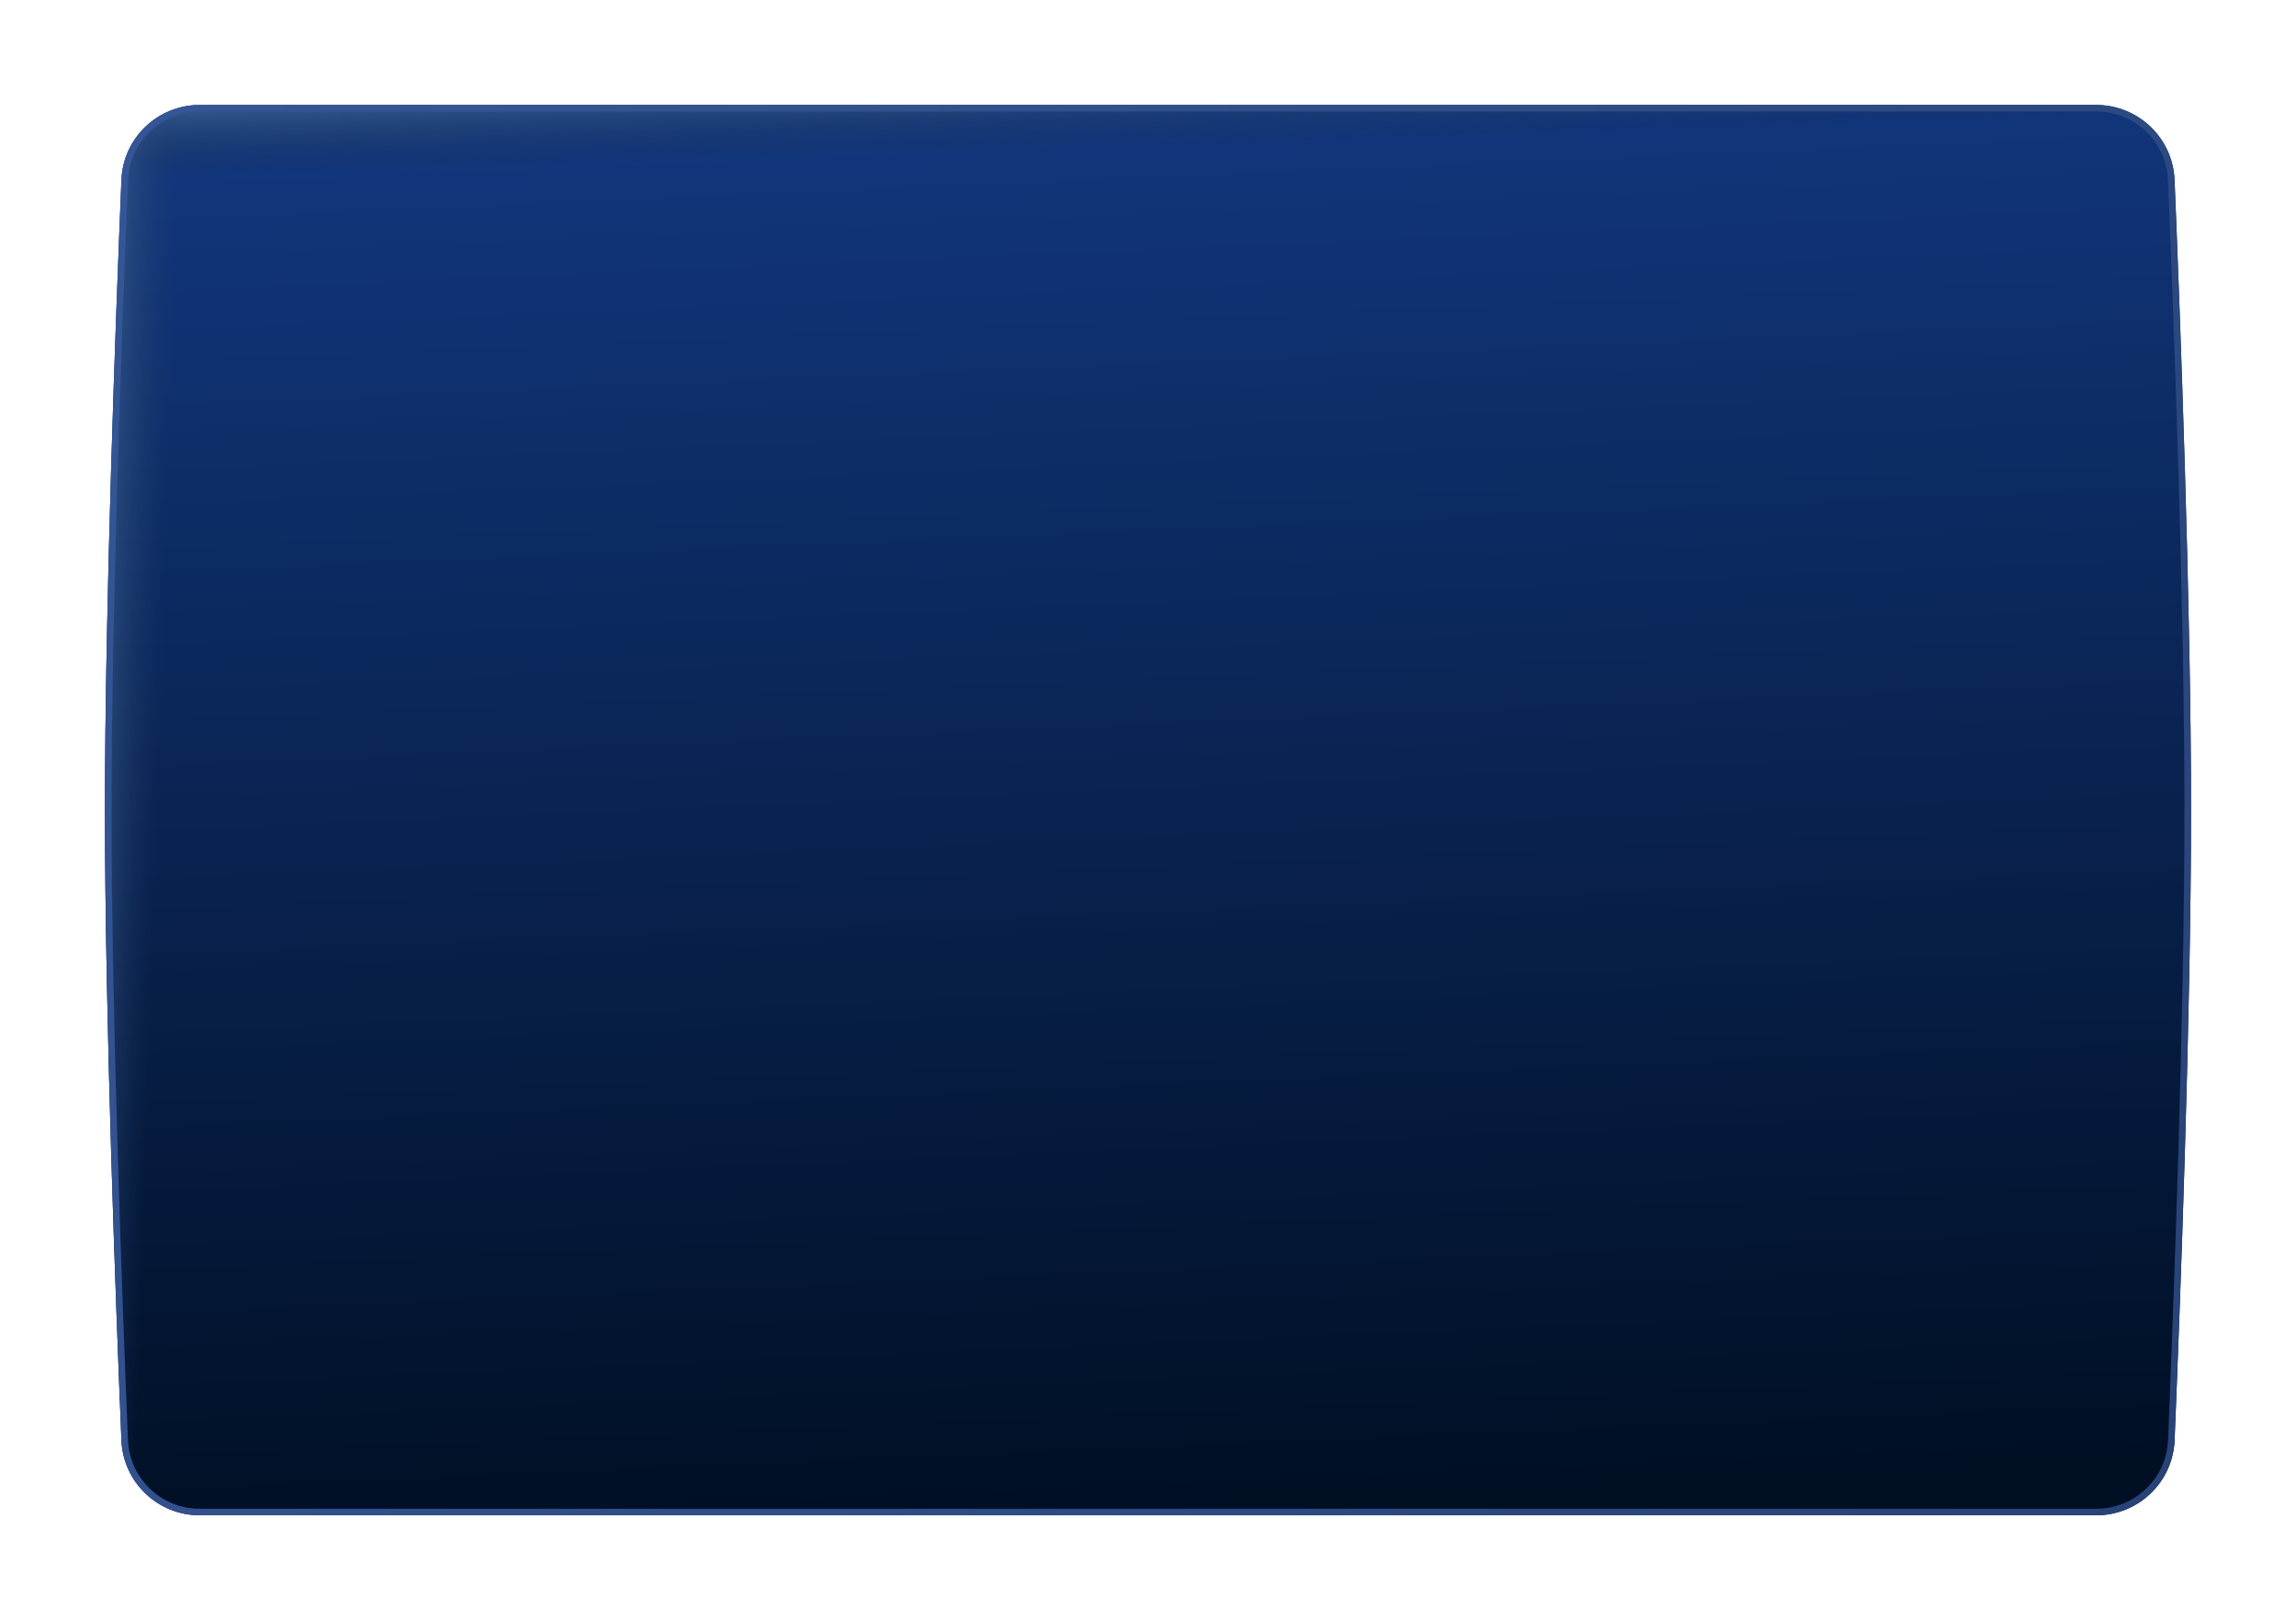
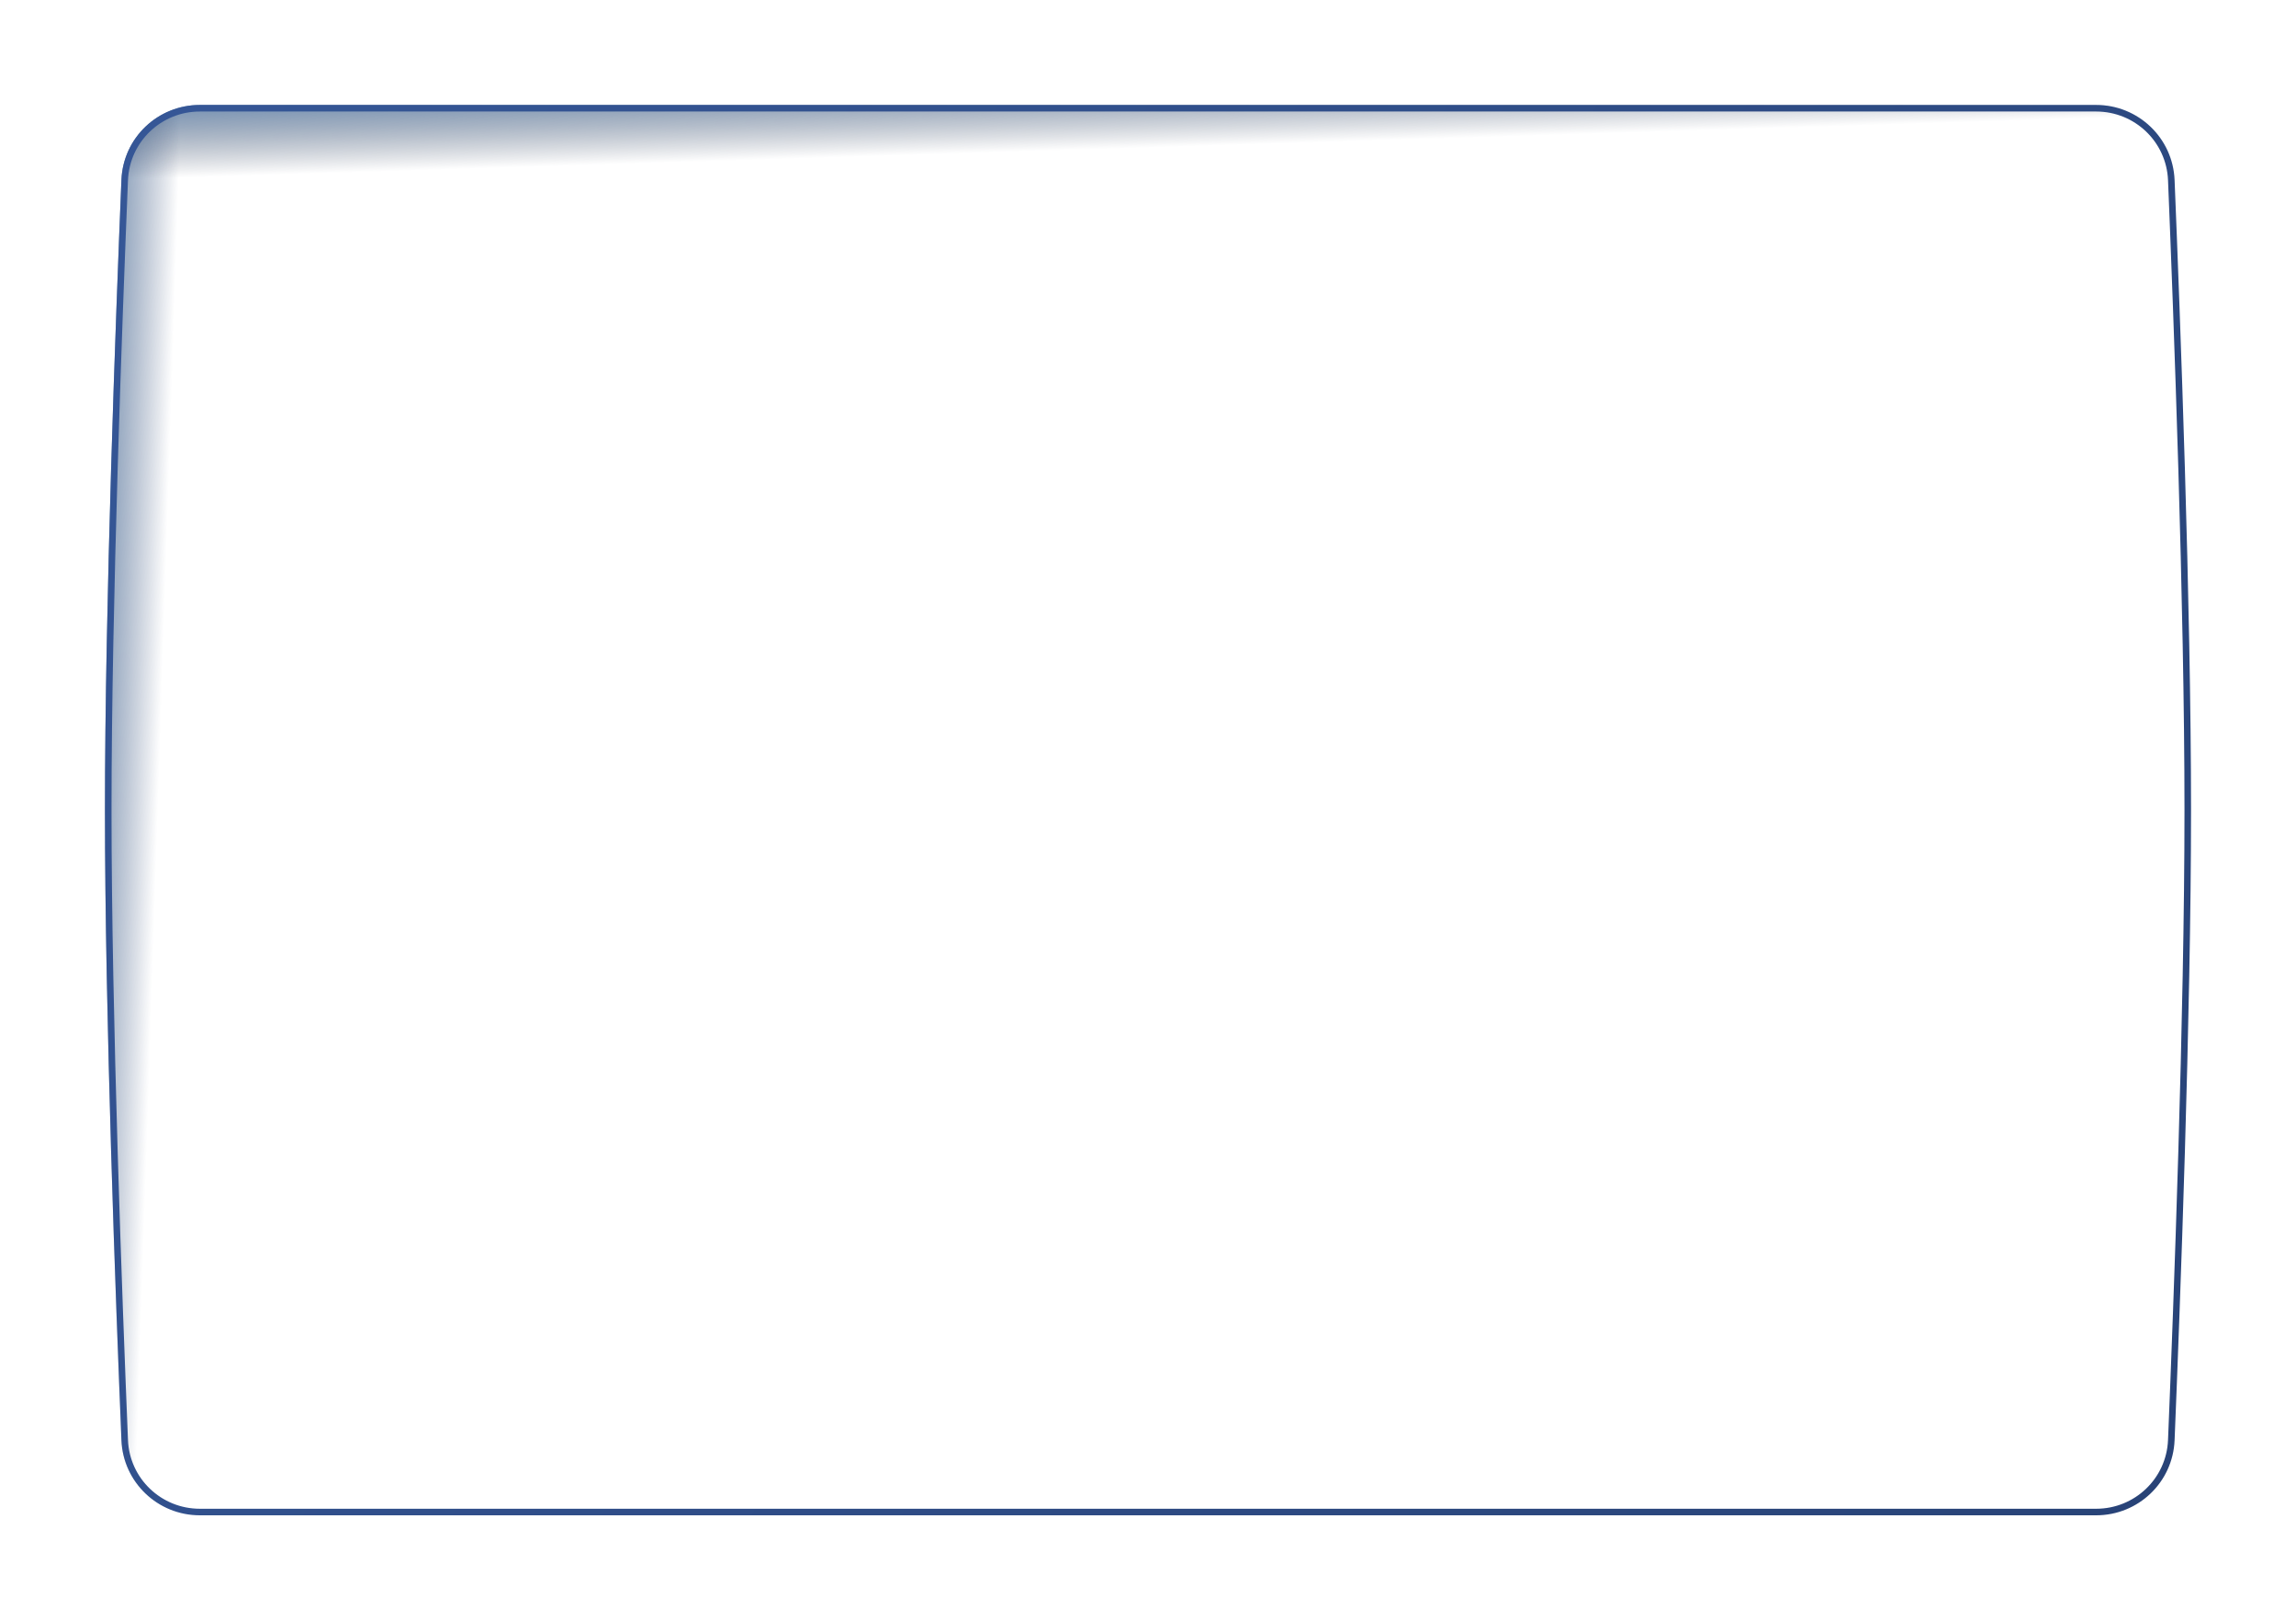
<svg xmlns="http://www.w3.org/2000/svg" width="350" height="247" viewBox="0 0 350 247" fill="none">
  <g filter="url(#filter0_d_519_1012)">
-     <path d="M18.509 26.432C18.773 20.023 24.049 15 30.463 15H319.537C325.951 15 331.227 20.023 331.491 26.432C332.342 47.065 334 91.281 334 122.5C334 153.72 332.342 197.935 331.491 218.568C331.227 224.977 325.951 230 319.537 230H30.463C24.049 230 18.773 224.977 18.509 218.568C17.658 197.935 16 153.72 16 122.5C16 91.281 17.658 47.065 18.509 26.432Z" fill="url(#paint0_linear_519_1012)" />
    <path d="M18.509 26.432C18.773 20.023 24.049 15 30.463 15H319.537C325.951 15 331.227 20.023 331.491 26.432C332.342 47.065 334 91.281 334 122.5C334 153.72 332.342 197.935 331.491 218.568C331.227 224.977 325.951 230 319.537 230H30.463C24.049 230 18.773 224.977 18.509 218.568C17.658 197.935 16 153.72 16 122.5C16 91.281 17.658 47.065 18.509 26.432Z" fill="url(#paint1_linear_519_1012)" fill-opacity="0.7" />
    <path d="M18.509 26.432C18.773 20.023 24.049 15 30.463 15H319.537C325.951 15 331.227 20.023 331.491 26.432C332.342 47.065 334 91.281 334 122.5C334 153.72 332.342 197.935 331.491 218.568C331.227 224.977 325.951 230 319.537 230H30.463C24.049 230 18.773 224.977 18.509 218.568C17.658 197.935 16 153.72 16 122.5C16 91.281 17.658 47.065 18.509 26.432Z" fill="url(#paint2_linear_519_1012)" fill-opacity="0.7" />
    <path d="M19.009 26.453C19.262 20.314 24.315 15.5 30.463 15.5H319.537C325.685 15.5 330.738 20.314 330.991 26.453C331.842 47.086 333.5 91.292 333.5 122.5C333.5 153.708 331.842 197.914 330.991 218.547C330.738 224.686 325.685 229.5 319.537 229.5H30.463C24.315 229.5 19.262 224.686 19.009 218.547C18.158 197.914 16.5 153.708 16.5 122.5C16.5 91.292 18.158 47.086 19.009 26.453Z" stroke="url(#paint3_linear_519_1012)" />
  </g>
  <defs>
    <filter id="filter0_d_519_1012" x="0.7" y="0.7" width="348.6" height="245.6" filterUnits="userSpaceOnUse" color-interpolation-filters="sRGB">
      <feFlood flood-opacity="0" result="BackgroundImageFix" />
      <feColorMatrix in="SourceAlpha" type="matrix" values="0 0 0 0 0 0 0 0 0 0 0 0 0 0 0 0 0 0 127 0" result="hardAlpha" />
      <feOffset dy="1" />
      <feGaussianBlur stdDeviation="7.65" />
      <feComposite in2="hardAlpha" operator="out" />
      <feColorMatrix type="matrix" values="0 0 0 0 0.333 0 0 0 0 0.554 0 0 0 0 0.813 0 0 0 0.35 0" />
      <feBlend mode="normal" in2="BackgroundImageFix" result="effect1_dropShadow_519_1012" />
      <feBlend mode="normal" in="SourceGraphic" in2="effect1_dropShadow_519_1012" result="shape" />
    </filter>
    <linearGradient id="paint0_linear_519_1012" x1="122.316" y1="15" x2="131.384" y2="229.688" gradientUnits="userSpaceOnUse">
      <stop stop-color="#12377E" />
      <stop offset="1" stop-color="#000F24" />
    </linearGradient>
    <linearGradient id="paint1_linear_519_1012" x1="41.853" y1="15" x2="42.184" y2="25.637" gradientUnits="userSpaceOnUse">
      <stop stop-color="#426896" />
      <stop offset="1" stop-color="#162540" stop-opacity="0" />
    </linearGradient>
    <linearGradient id="paint2_linear_519_1012" x1="16.674" y1="22.238" x2="27.364" y2="22.59" gradientUnits="userSpaceOnUse">
      <stop stop-color="#426896" />
      <stop offset="1" stop-color="#233C69" stop-opacity="0" />
    </linearGradient>
    <linearGradient id="paint3_linear_519_1012" x1="22.81" y1="21.812" x2="341.349" y2="212.734" gradientUnits="userSpaceOnUse">
      <stop stop-color="#355696" />
      <stop offset="1" stop-color="#284377" />
    </linearGradient>
  </defs>
</svg>